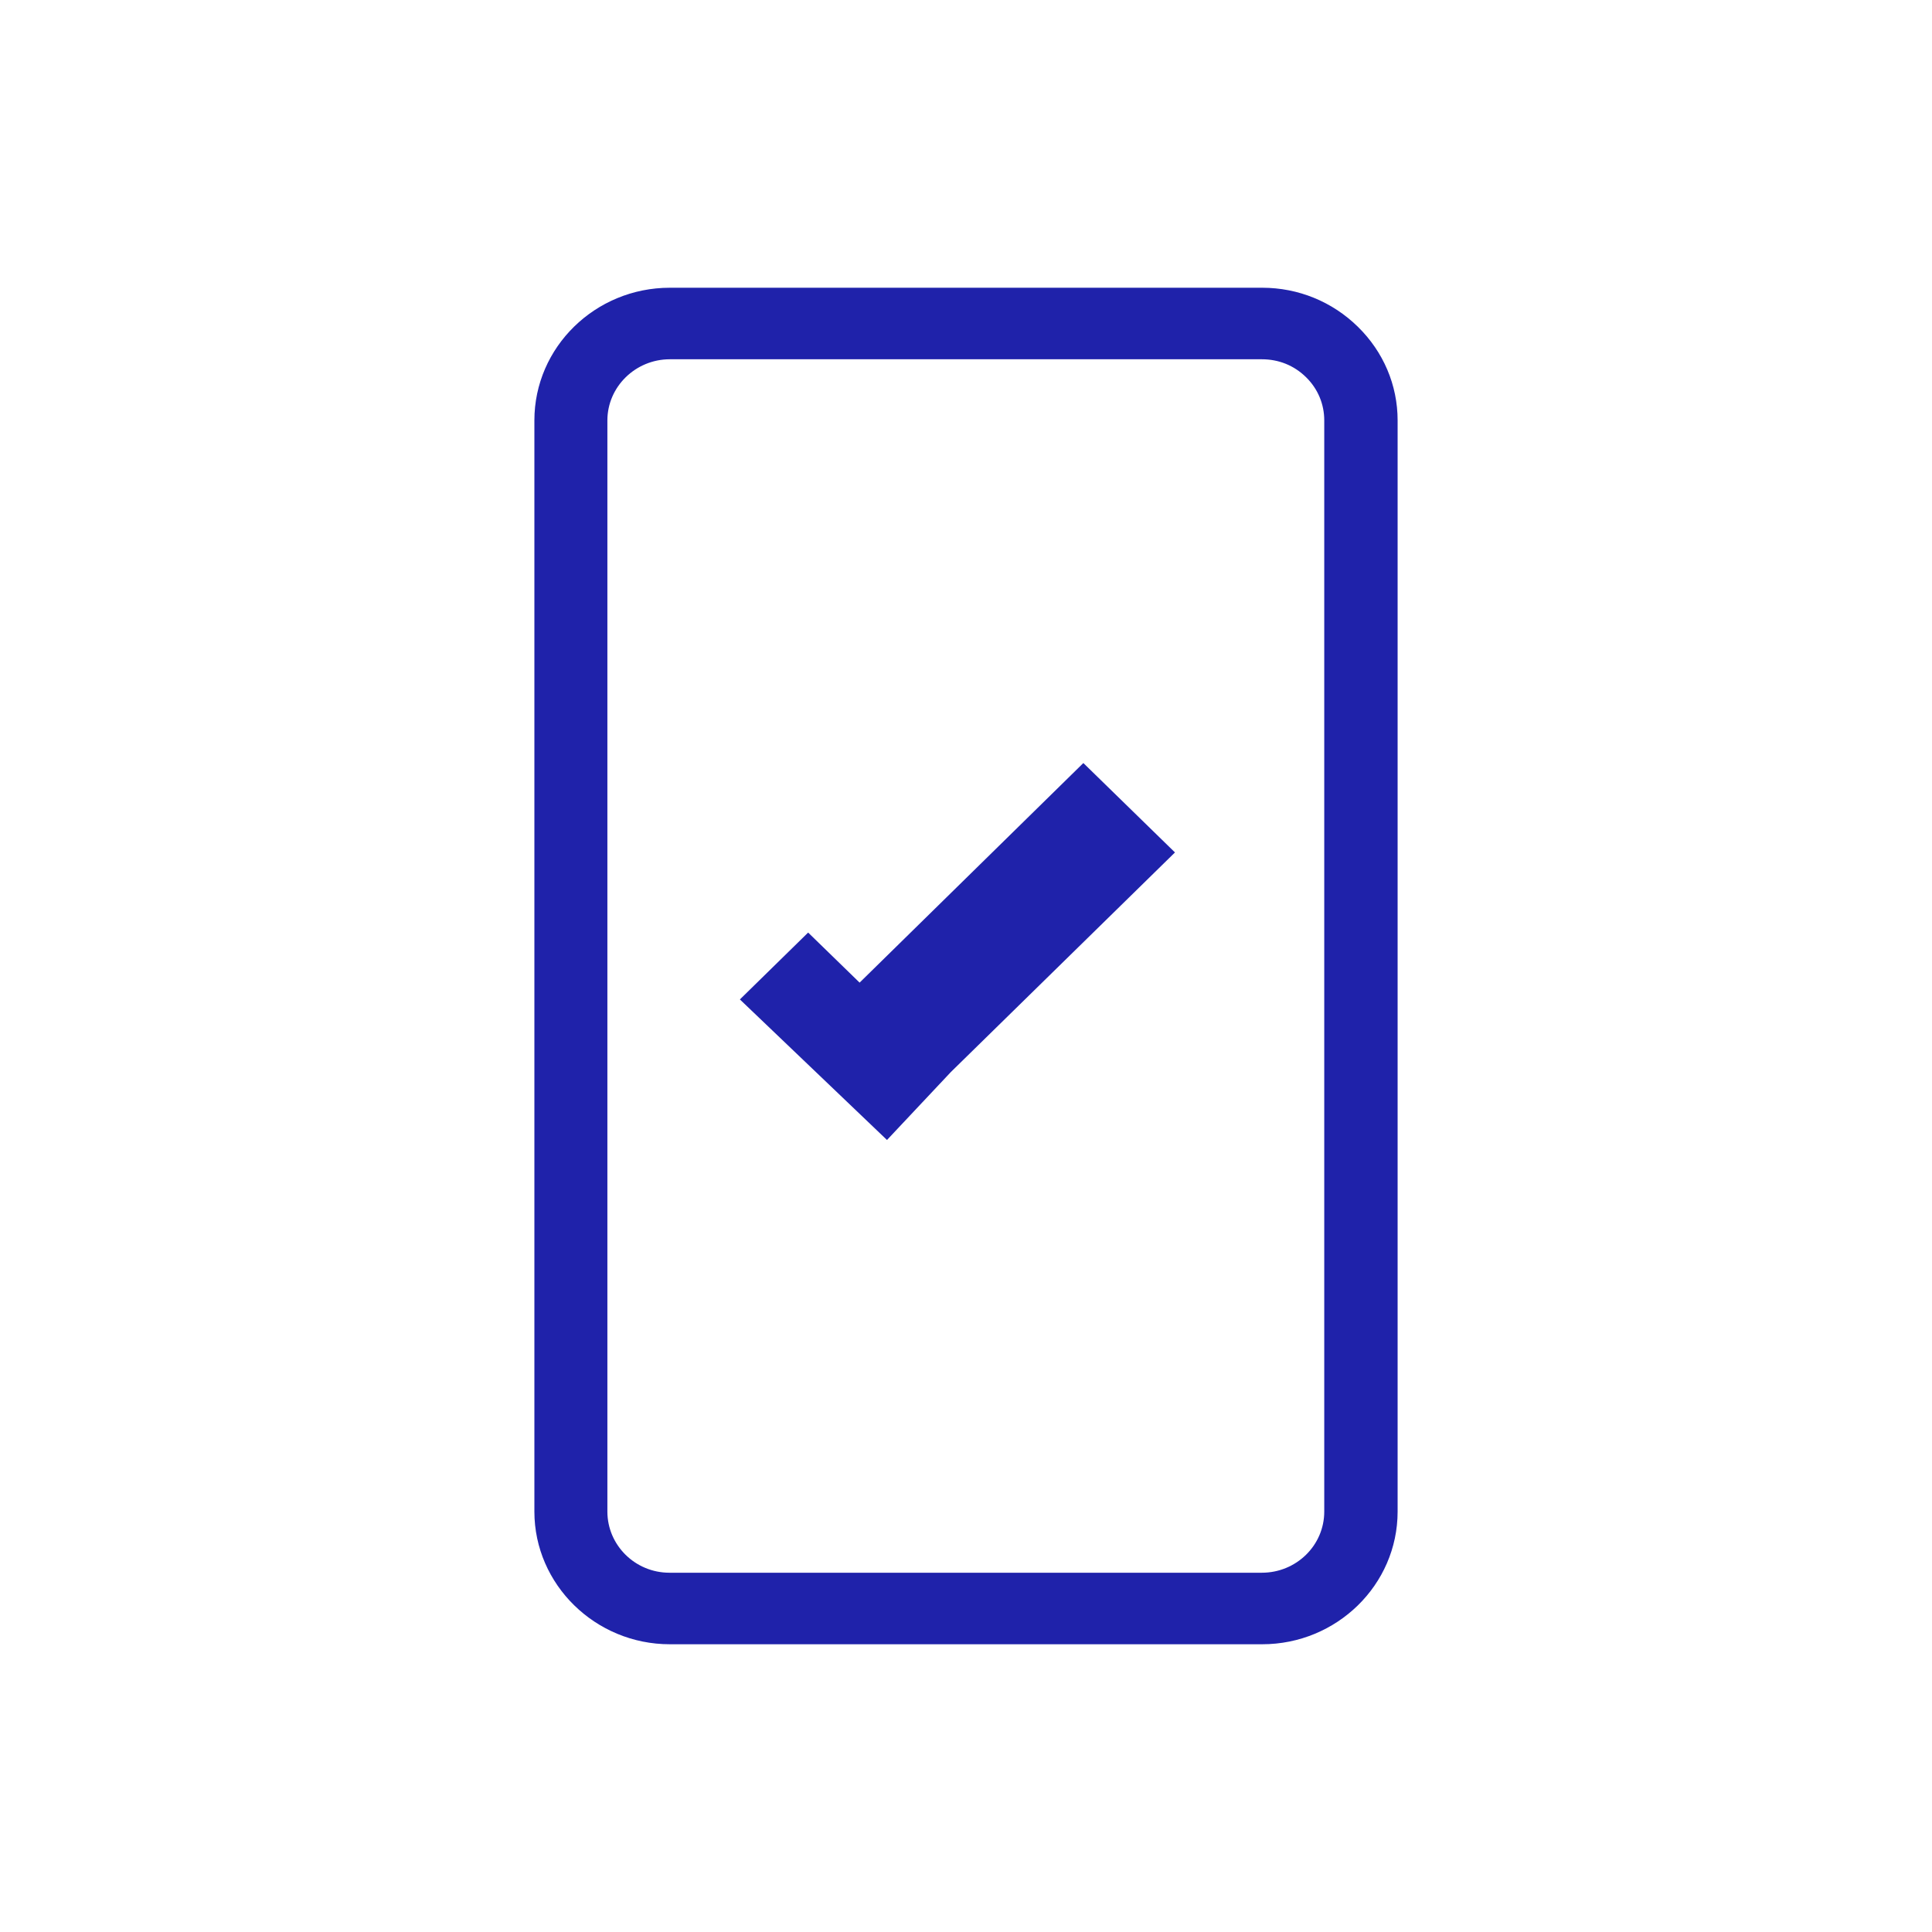
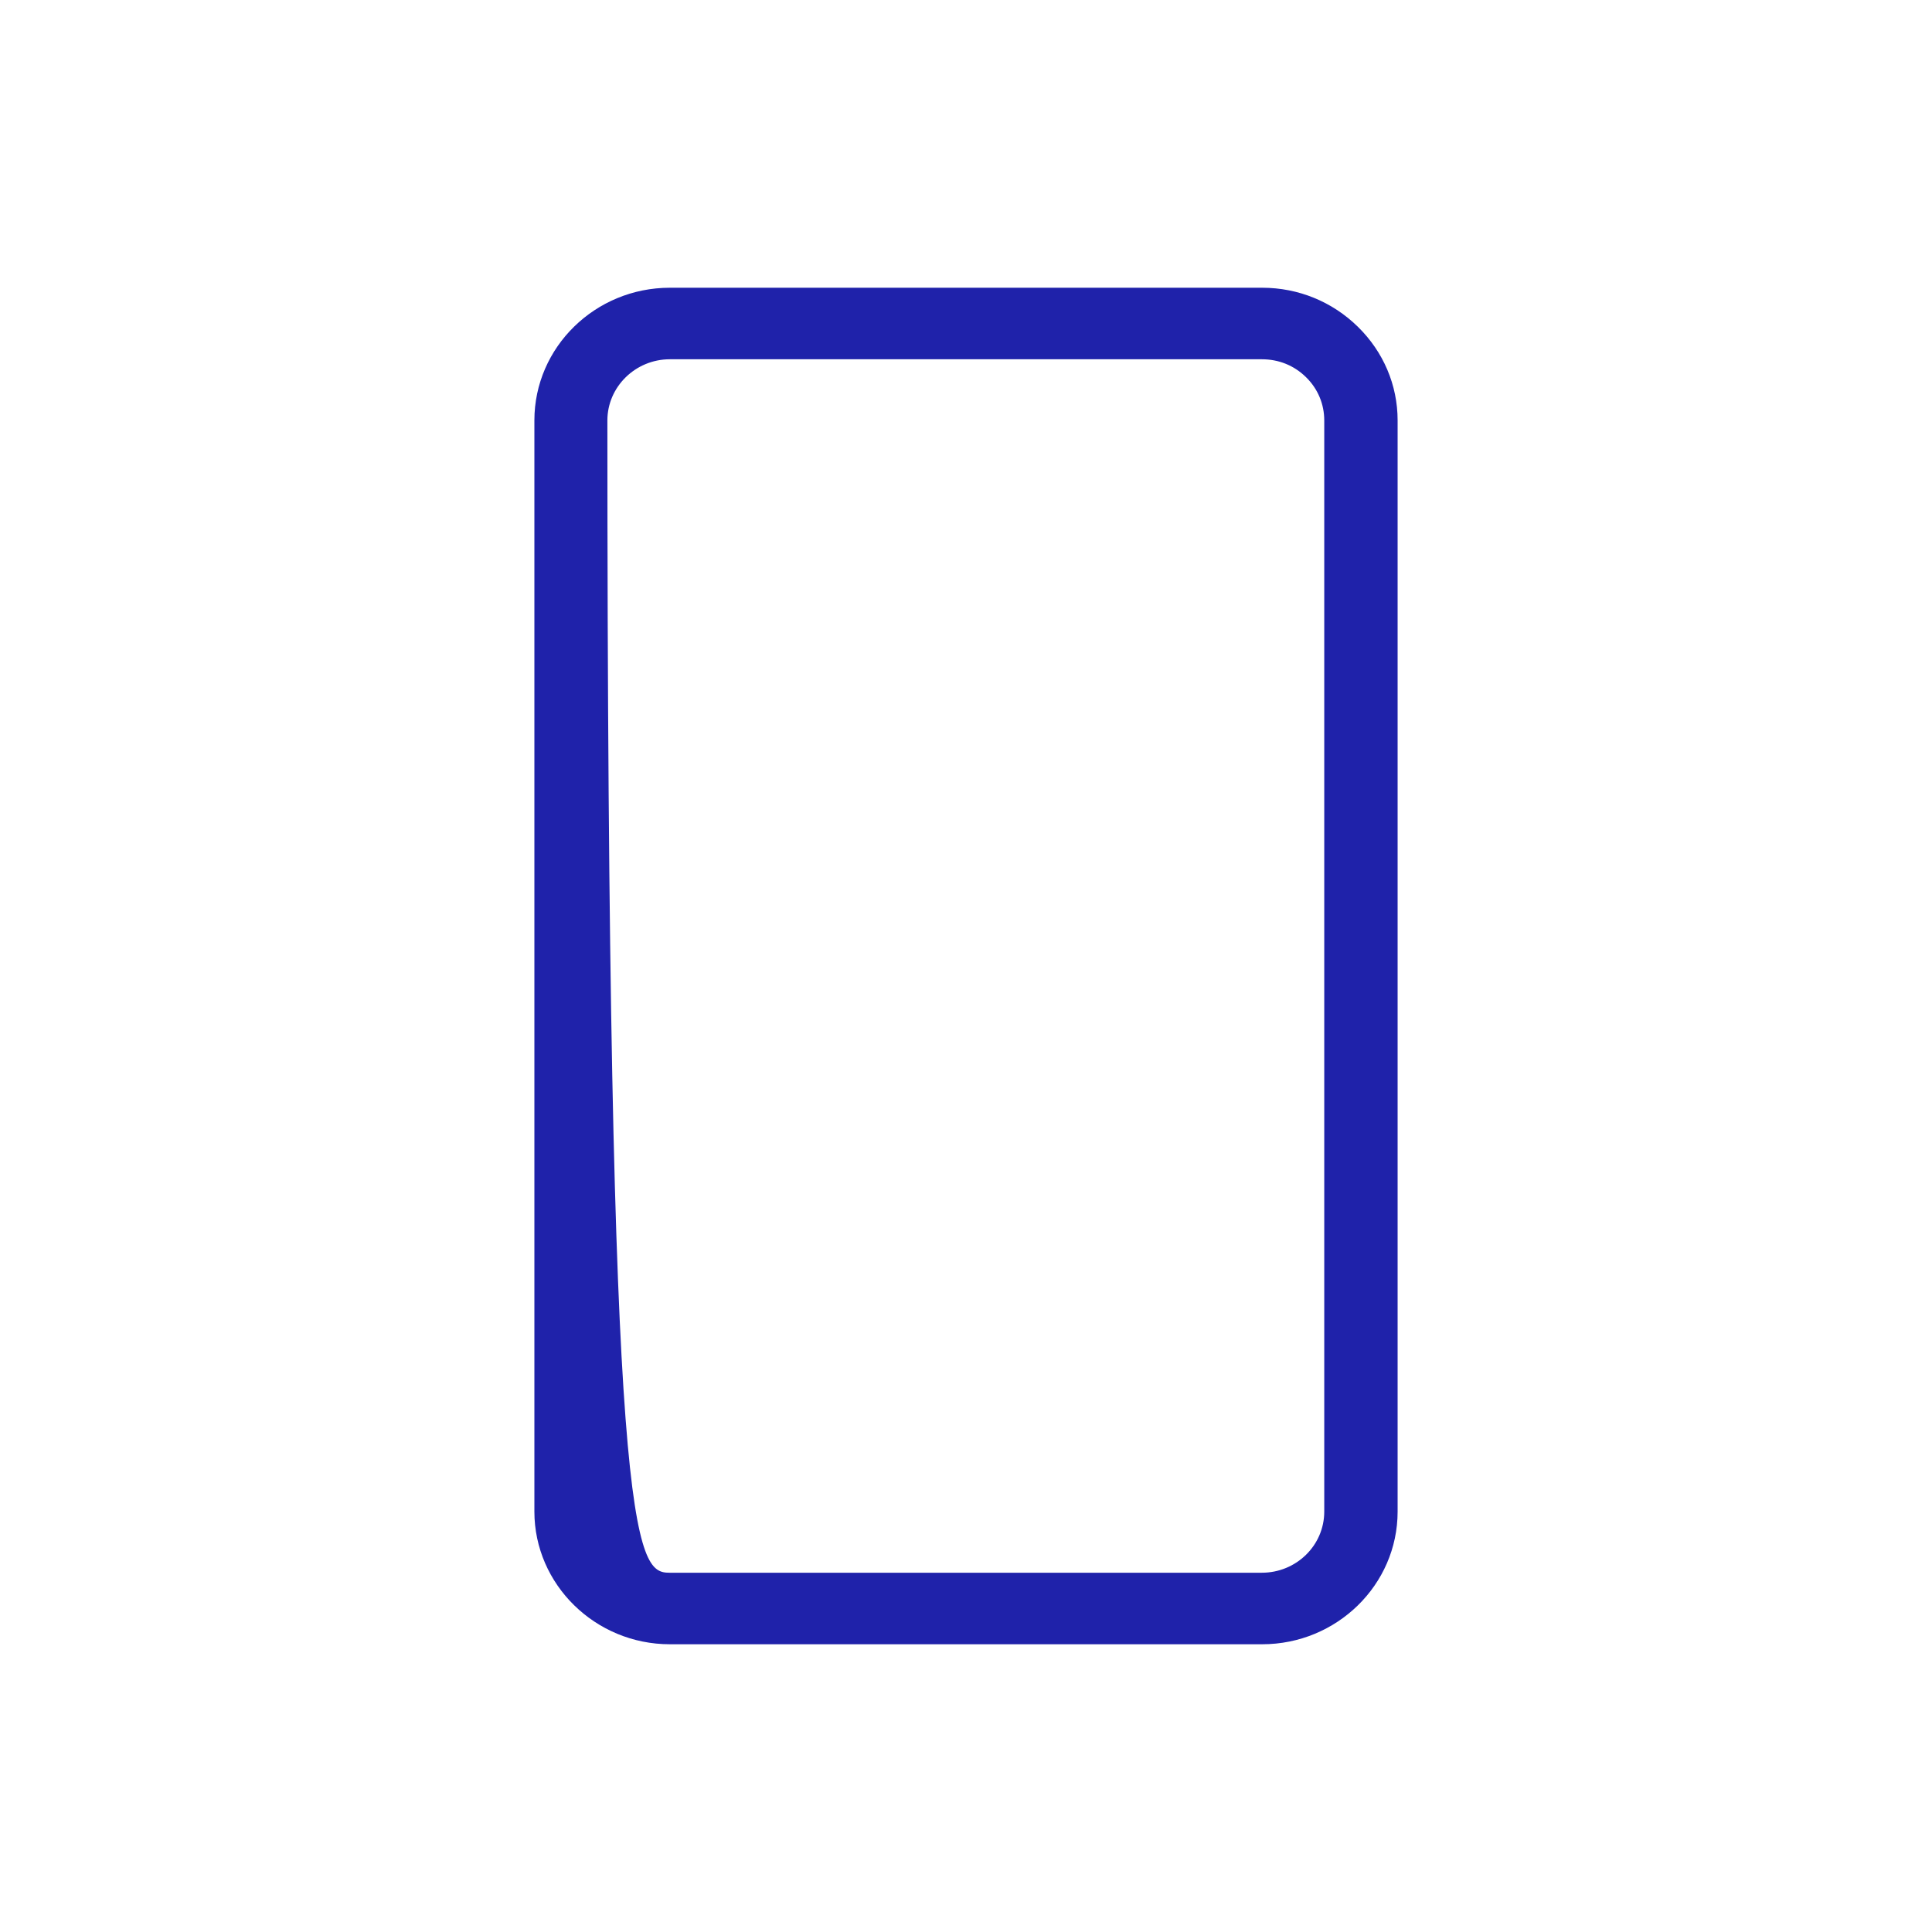
<svg xmlns="http://www.w3.org/2000/svg" width="800" height="800" viewBox="0 0 800 800" fill="none">
  <rect width="800" height="800" fill="none" />
  <g clip-path="url(#clip0_1718_2448)">
-     <path d="M486.53 352.979L448.594 315.957L355.945 406.884L334.634 386.151L306.371 413.844L367.281 472.043L393.73 443.906L486.53 352.979Z" fill="#1F22AA" />
-     <path d="M522.5 680.851H277.35C246.518 680.851 221.277 656.12 221.277 625.91V174.09C221.277 143.731 246.518 119.148 277.35 119.148H522.651C537.614 119.148 551.67 124.924 562.25 135.29C572.83 145.656 578.724 159.429 578.724 174.09V625.91C578.724 656.268 553.484 680.851 522.651 680.851H522.5ZM277.35 148.766C263.143 148.766 251.505 160.169 251.505 174.09V625.91C251.505 639.83 262.992 651.233 277.199 651.233H522.5C536.707 651.233 548.345 639.978 548.345 625.91V174.09C548.345 167.426 545.776 161.058 540.788 156.171C535.8 151.284 529.452 148.766 522.5 148.766H277.35Z" fill="#1F22AA" />
+     <path d="M522.5 680.851H277.35C246.518 680.851 221.277 656.12 221.277 625.91V174.09C221.277 143.731 246.518 119.148 277.35 119.148H522.651C537.614 119.148 551.67 124.924 562.25 135.29C572.83 145.656 578.724 159.429 578.724 174.09V625.91C578.724 656.268 553.484 680.851 522.651 680.851H522.5ZM277.35 148.766C263.143 148.766 251.505 160.169 251.505 174.09C251.505 639.83 262.992 651.233 277.199 651.233H522.5C536.707 651.233 548.345 639.978 548.345 625.91V174.09C548.345 167.426 545.776 161.058 540.788 156.171C535.8 151.284 529.452 148.766 522.5 148.766H277.35Z" fill="#1F22AA" />
  </g>
  <defs>
    <clipPath id="clip0_1718_2448">
      <rect width="357.447" height="561.702" fill="white" transform="translate(221.277 119.148)" />
    </clipPath>
  </defs>
</svg>